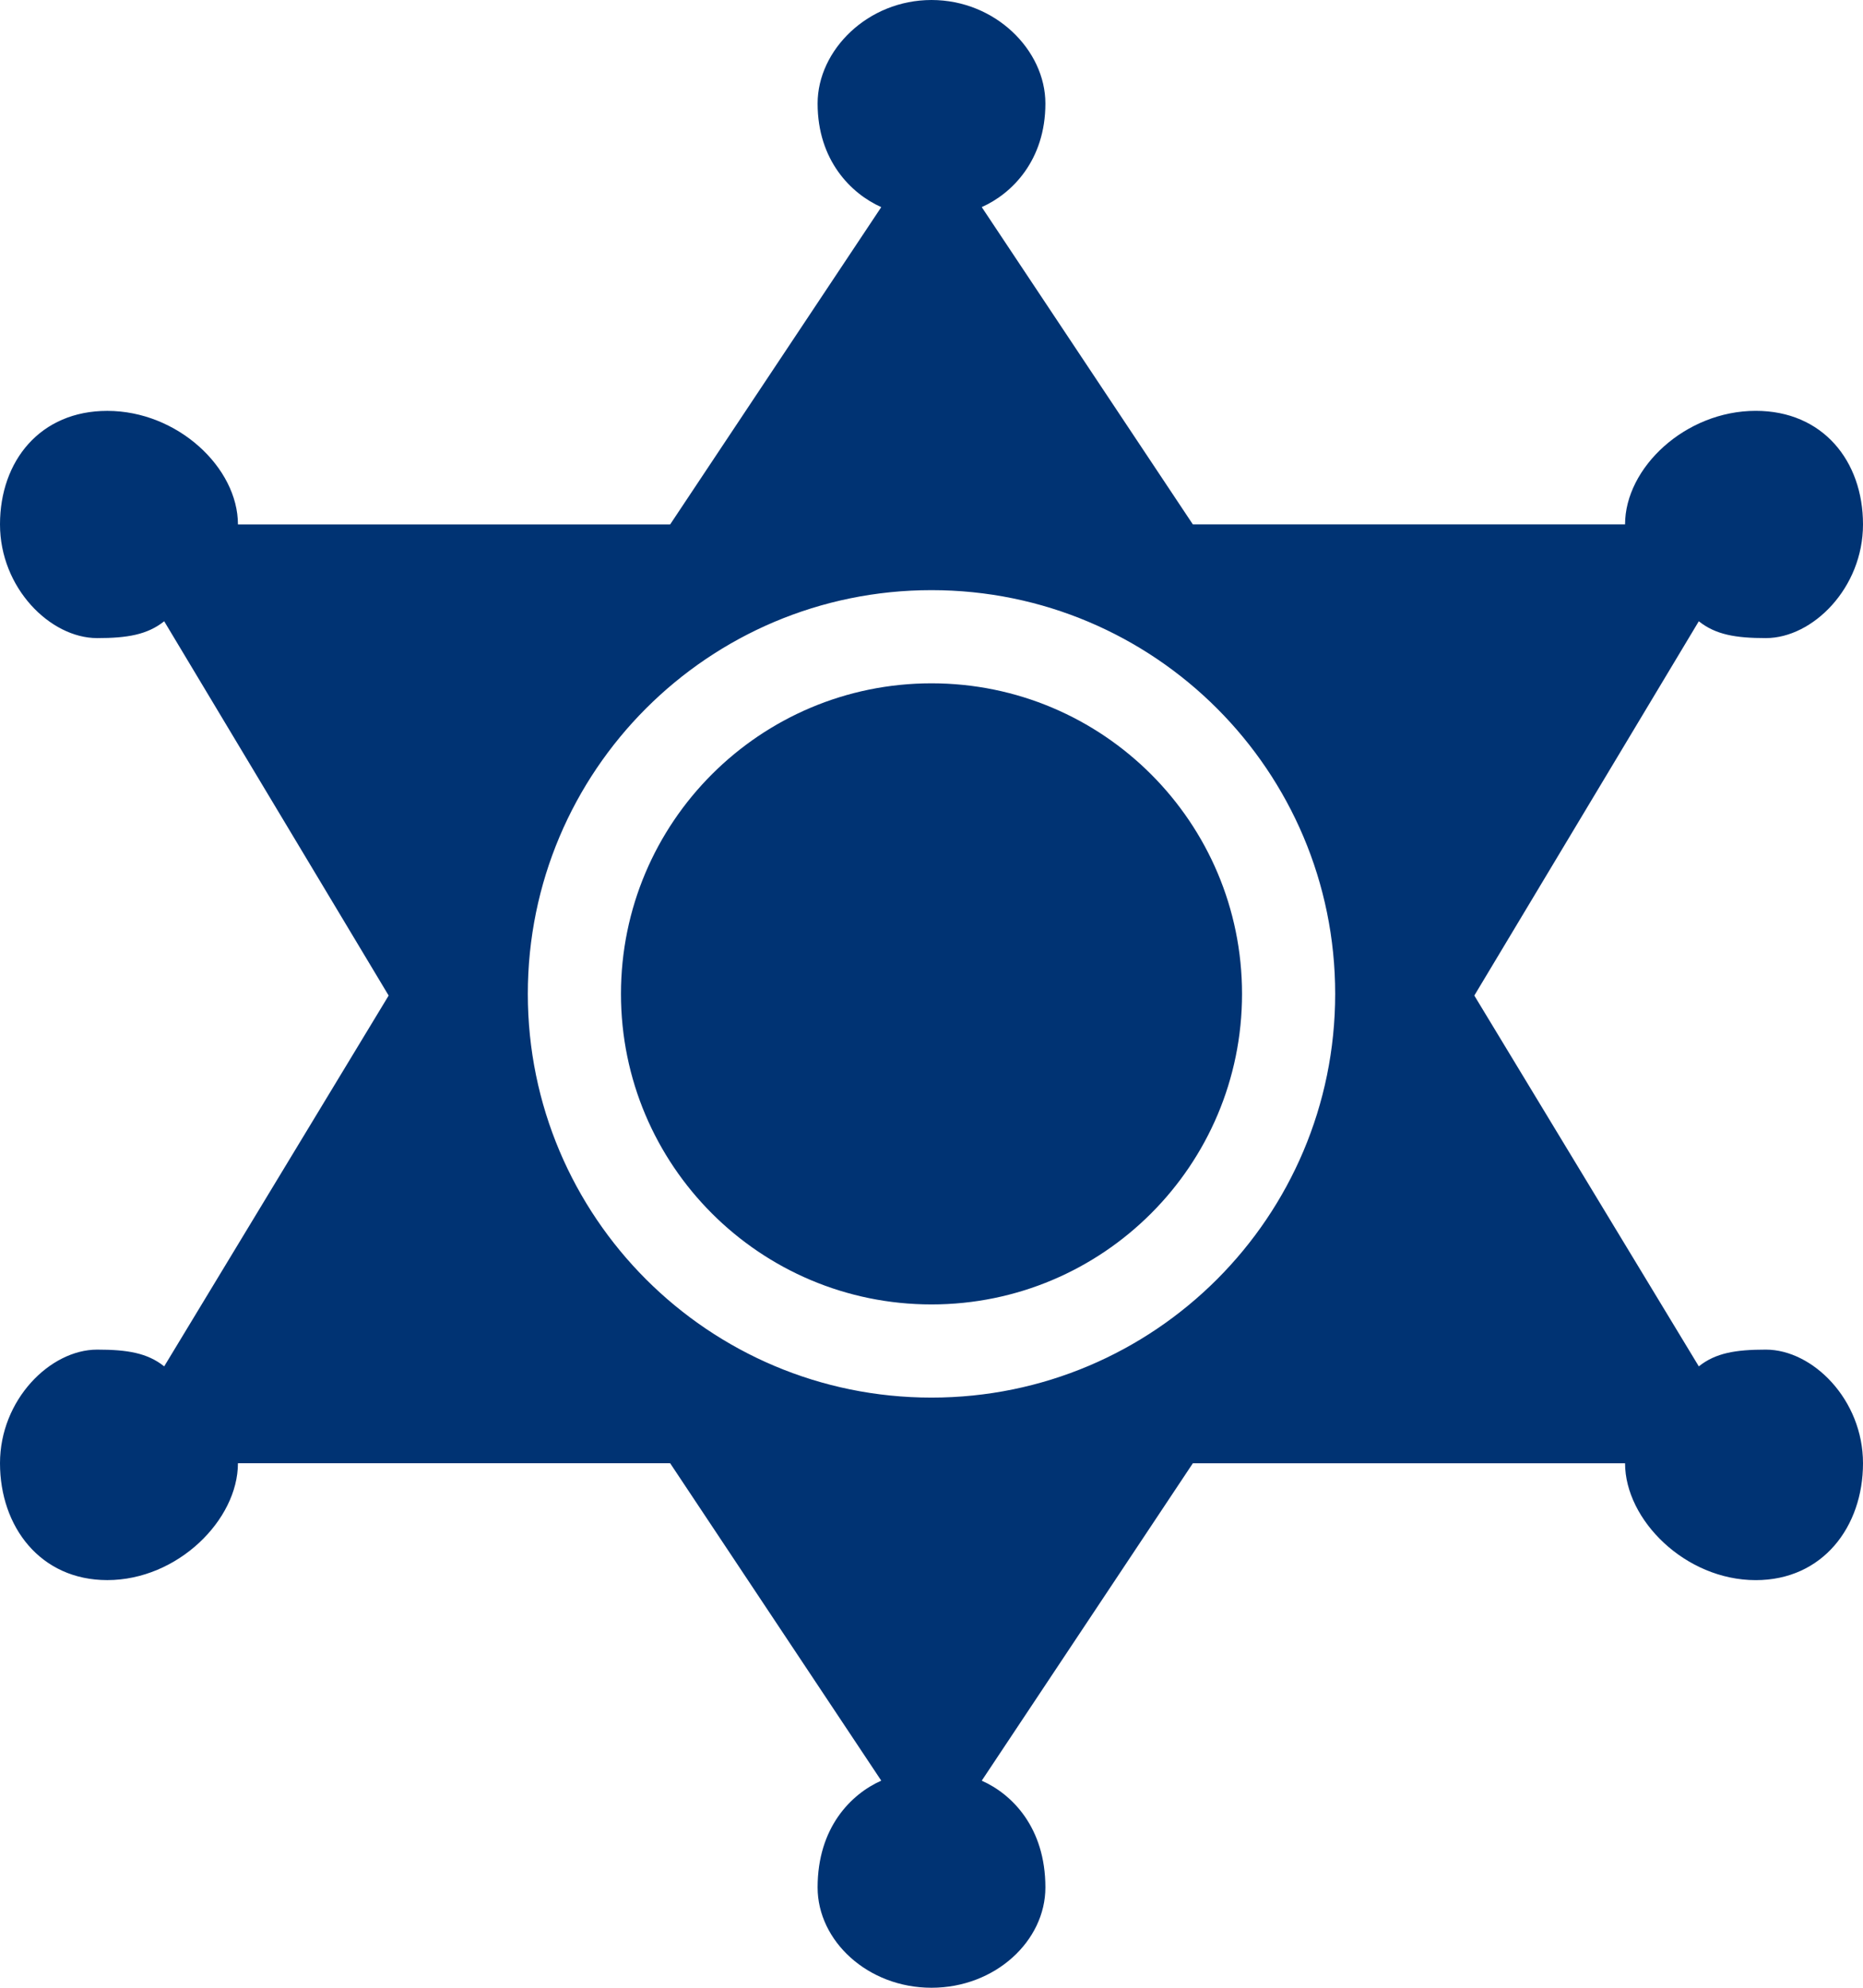
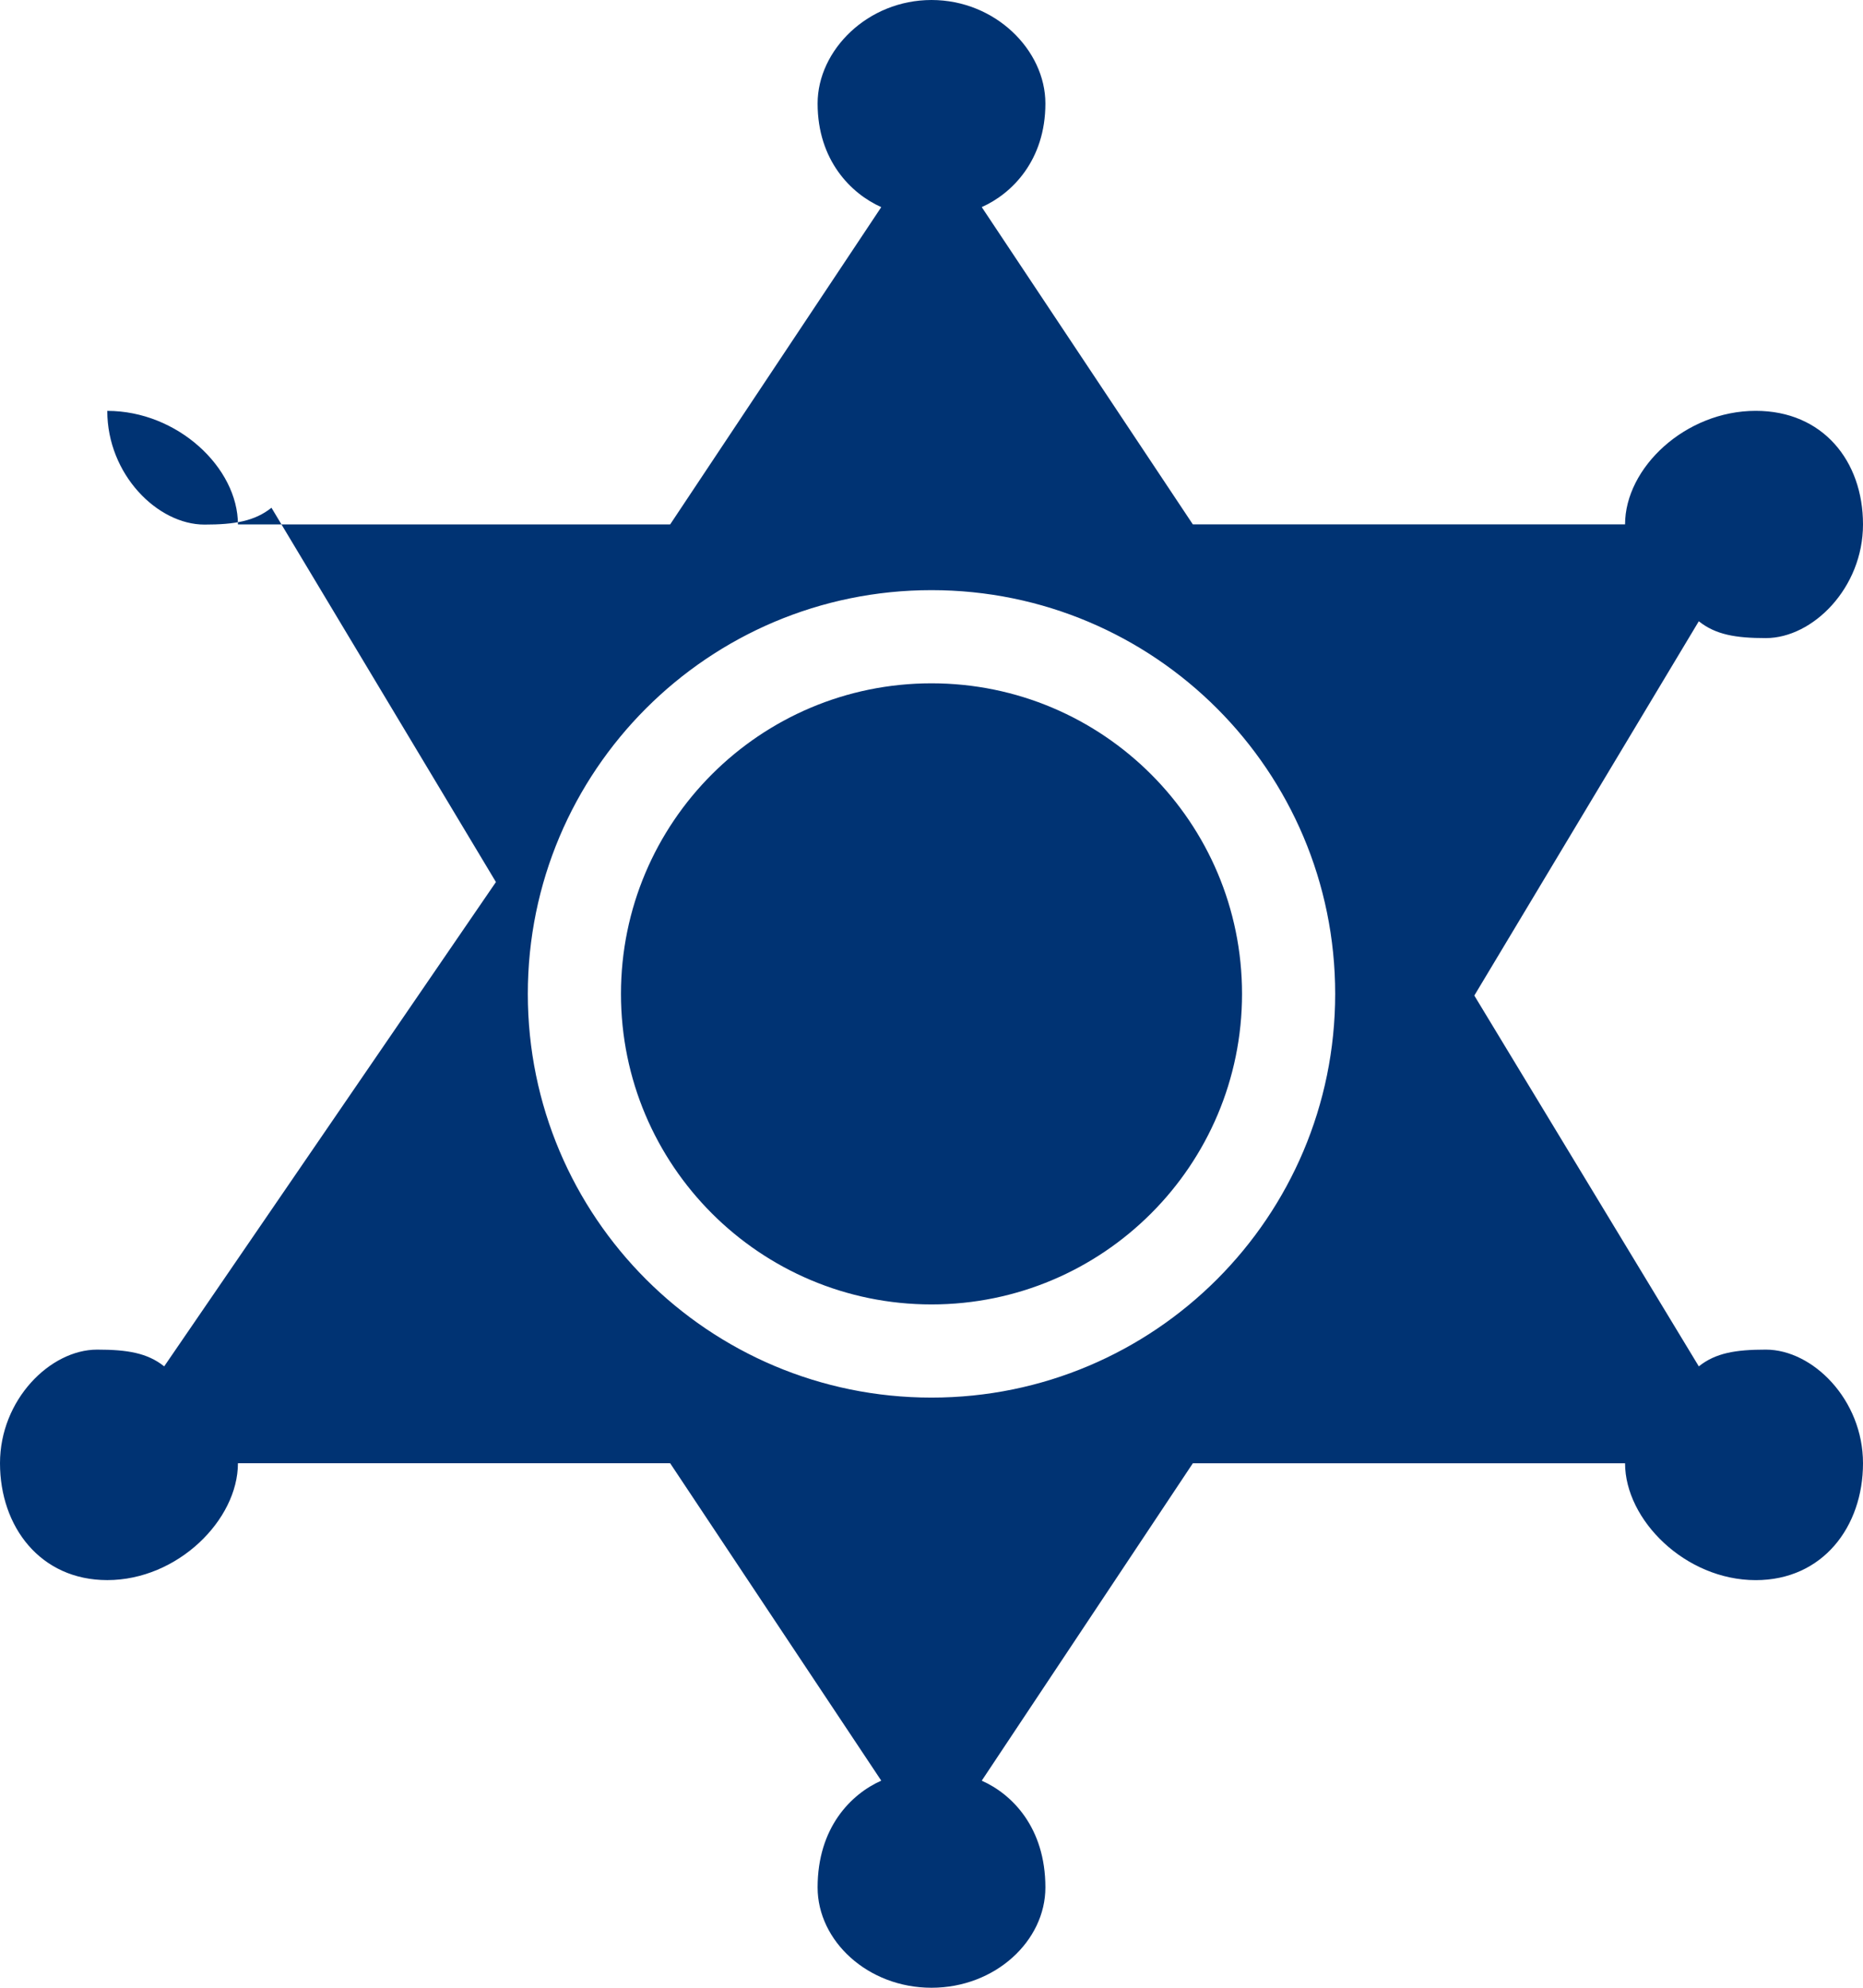
<svg xmlns="http://www.w3.org/2000/svg" version="1.1" id="Layer_1" x="0px" y="0px" width="60px" height="64px" viewBox="0 0 60 64" enable-background="new 0 0 60 64" xml:space="preserve">
-   <path fill="#003373" d="M56.871,43.454c-0.973,0-1.619,0.107-2.159,0.539l-7.23-11.939l7.23-12.051  c0.54,0.432,1.187,0.542,2.159,0.542c1.511,0,3.129-1.615,3.129-3.661c0-2.044-1.297-3.656-3.454-3.656  c-2.266,0-4.209,1.831-4.209,3.656h-13.92L31.618,6.668c0.972-0.431,2.05-1.506,2.05-3.336C33.668,1.612,32.05,0,30,0  s-3.668,1.612-3.668,3.333c0,1.83,1.08,2.905,2.05,3.336l-6.799,10.216H7.663c0-1.826-1.945-3.656-4.208-3.656  C1.297,13.228,0,14.84,0,16.884c0,2.045,1.618,3.661,3.129,3.661c0.972,0,1.618-0.11,2.159-0.542l7.229,12.051L5.288,43.993  c-0.541-0.432-1.187-0.539-2.159-0.539C1.618,43.454,0,45.067,0,47.112c0,2.043,1.297,3.763,3.455,3.763  c2.264,0,4.208-1.938,4.208-3.763h13.92l6.799,10.22c-0.971,0.432-2.05,1.506-2.05,3.438C26.332,62.494,27.95,64,30,64  s3.668-1.506,3.668-3.229c0-1.933-1.078-3.007-2.05-3.438l6.799-10.22h13.92c0,1.825,1.943,3.763,4.209,3.763  c2.157,0,3.454-1.72,3.454-3.763C60,45.067,58.382,43.454,56.871,43.454 M30,44.999c-7.181,0-13.001-5.82-13.001-12.999  c0-7.179,5.82-12.999,13.001-12.999c7.182,0,13.001,5.82,13.001,12.999C43.001,39.179,37.182,44.999,30,44.999 M30,22.001  c-5.523,0-10.001,4.478-10.001,9.999S24.477,41.999,30,41.999S40.001,37.521,40.001,32S35.523,22.001,30,22.001" />
+   <path fill="#003373" d="M56.871,43.454c-0.973,0-1.619,0.107-2.159,0.539l-7.23-11.939l7.23-12.051  c0.54,0.432,1.187,0.542,2.159,0.542c1.511,0,3.129-1.615,3.129-3.661c0-2.044-1.297-3.656-3.454-3.656  c-2.266,0-4.209,1.831-4.209,3.656h-13.92L31.618,6.668c0.972-0.431,2.05-1.506,2.05-3.336C33.668,1.612,32.05,0,30,0  s-3.668,1.612-3.668,3.333c0,1.83,1.08,2.905,2.05,3.336l-6.799,10.216H7.663c0-1.826-1.945-3.656-4.208-3.656  c0,2.045,1.618,3.661,3.129,3.661c0.972,0,1.618-0.11,2.159-0.542l7.229,12.051L5.288,43.993  c-0.541-0.432-1.187-0.539-2.159-0.539C1.618,43.454,0,45.067,0,47.112c0,2.043,1.297,3.763,3.455,3.763  c2.264,0,4.208-1.938,4.208-3.763h13.92l6.799,10.22c-0.971,0.432-2.05,1.506-2.05,3.438C26.332,62.494,27.95,64,30,64  s3.668-1.506,3.668-3.229c0-1.933-1.078-3.007-2.05-3.438l6.799-10.22h13.92c0,1.825,1.943,3.763,4.209,3.763  c2.157,0,3.454-1.72,3.454-3.763C60,45.067,58.382,43.454,56.871,43.454 M30,44.999c-7.181,0-13.001-5.82-13.001-12.999  c0-7.179,5.82-12.999,13.001-12.999c7.182,0,13.001,5.82,13.001,12.999C43.001,39.179,37.182,44.999,30,44.999 M30,22.001  c-5.523,0-10.001,4.478-10.001,9.999S24.477,41.999,30,41.999S40.001,37.521,40.001,32S35.523,22.001,30,22.001" />
</svg>